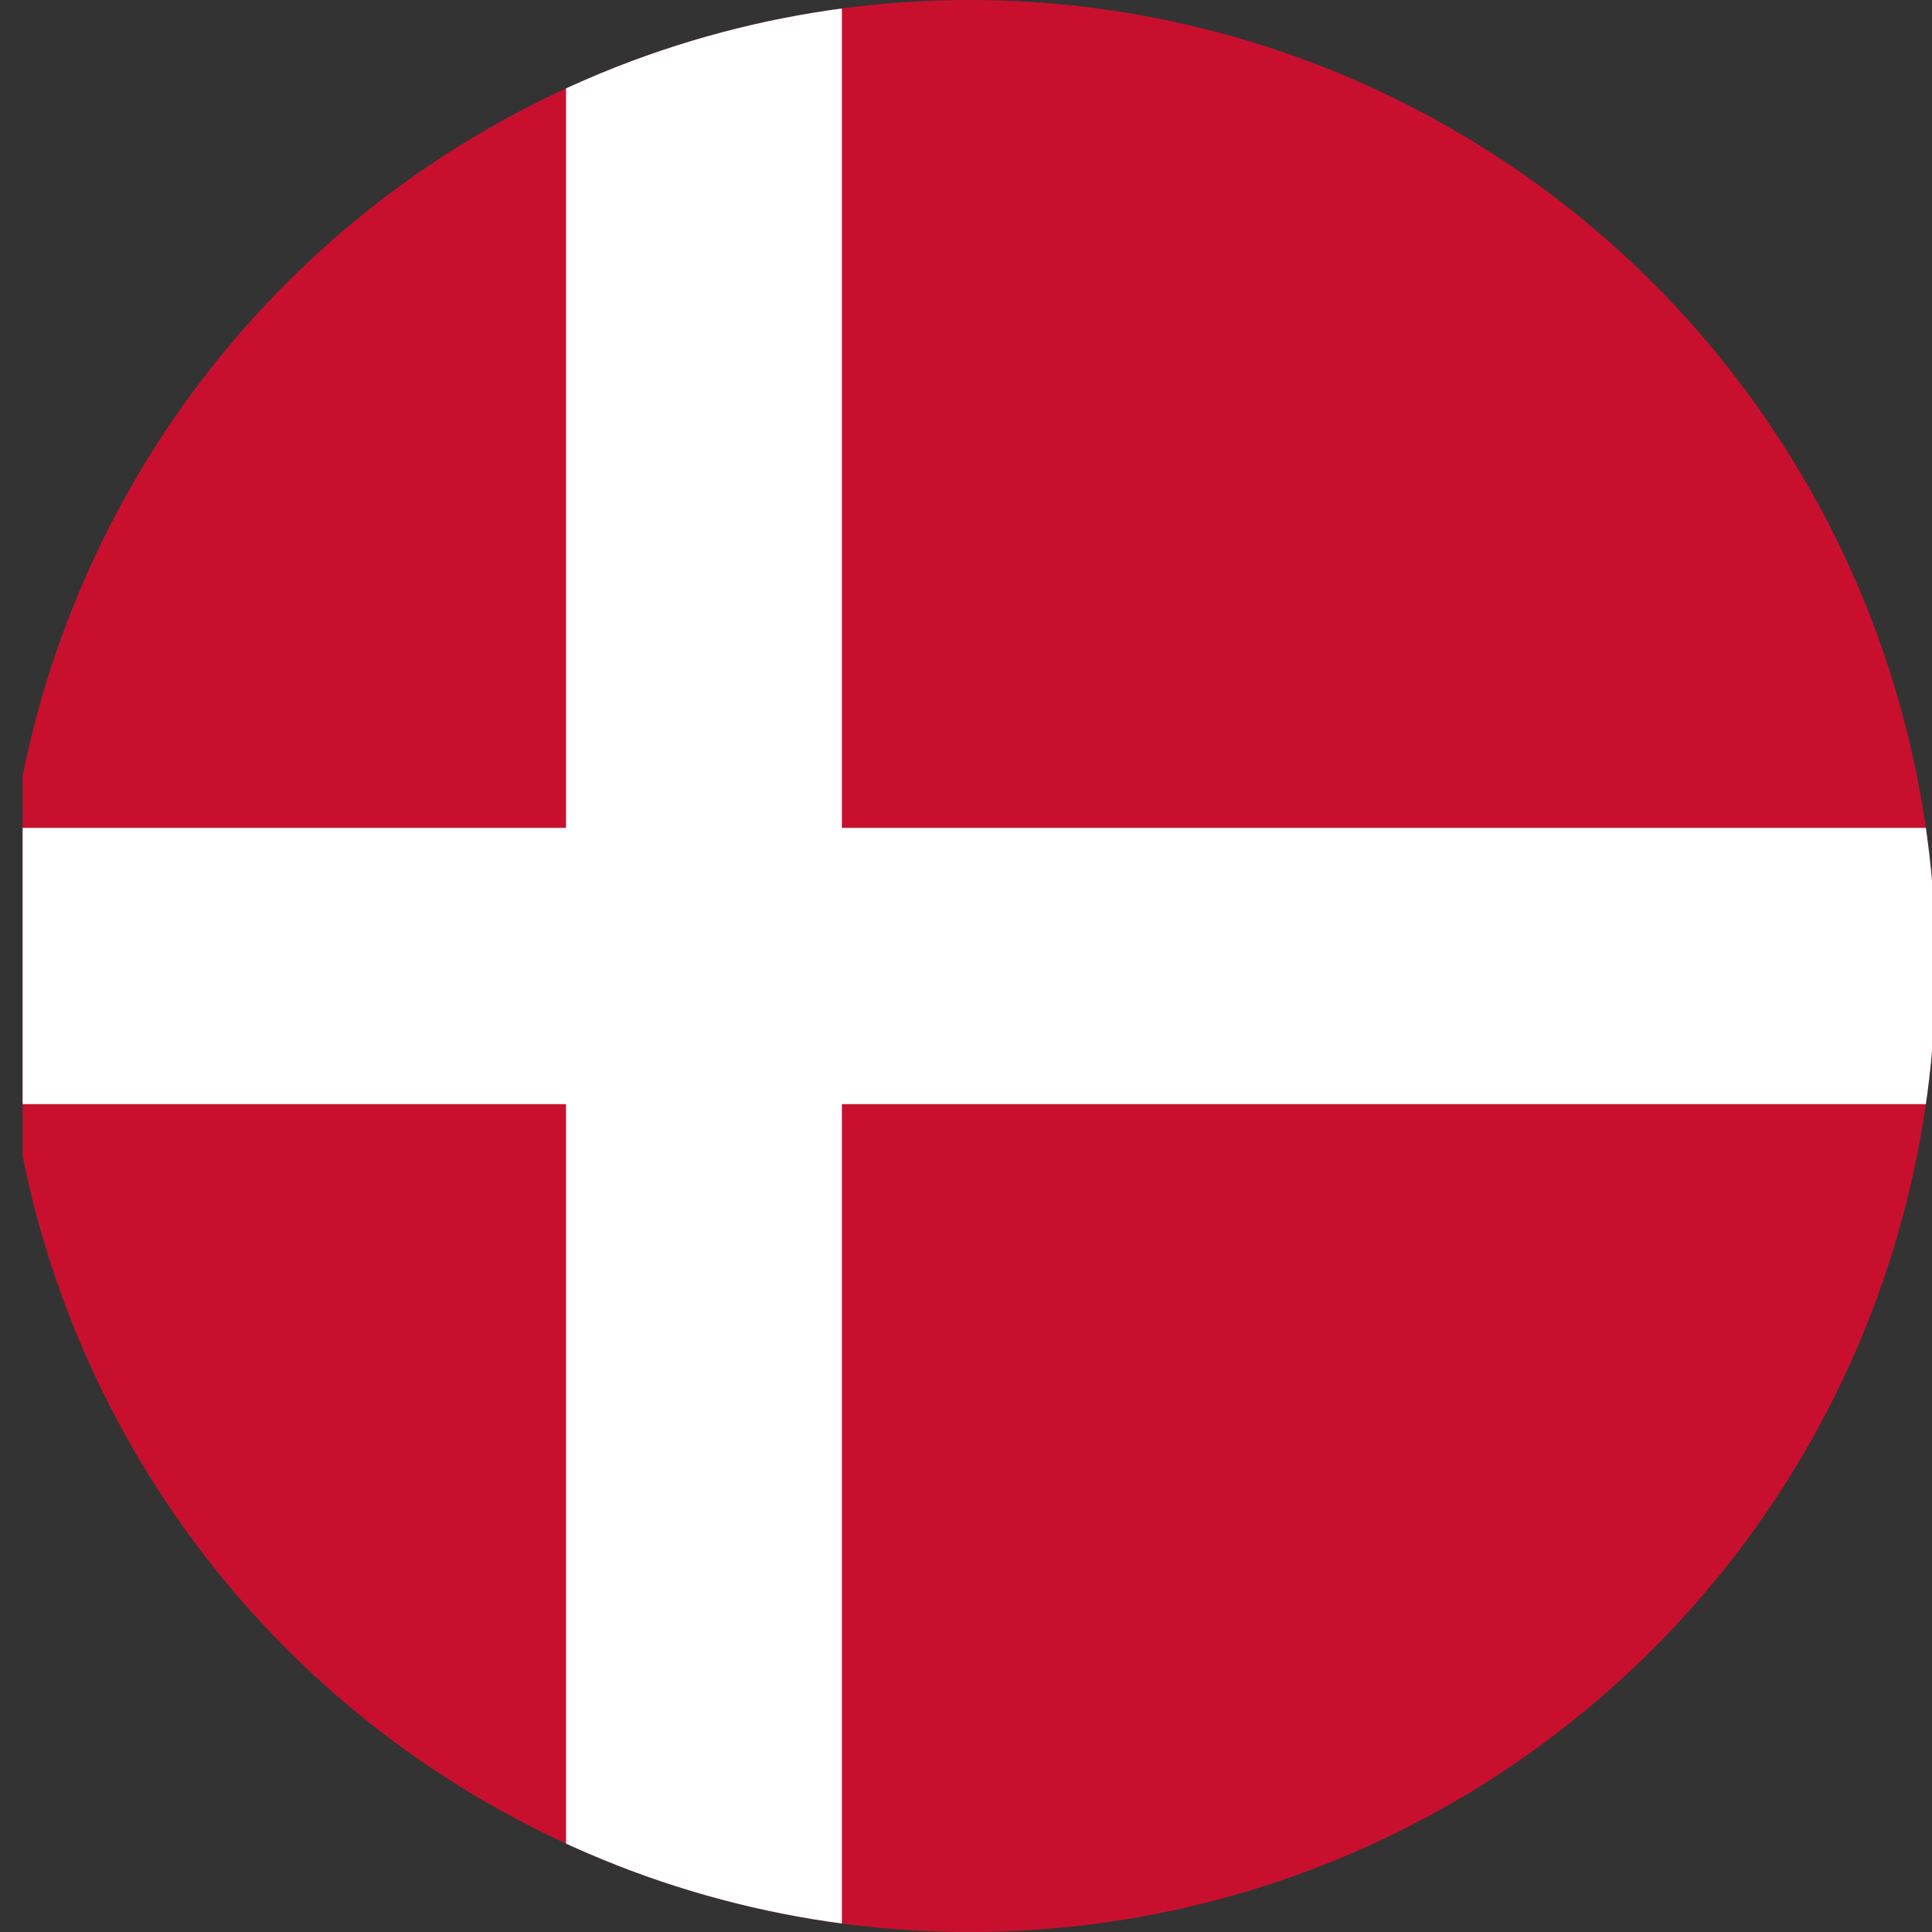
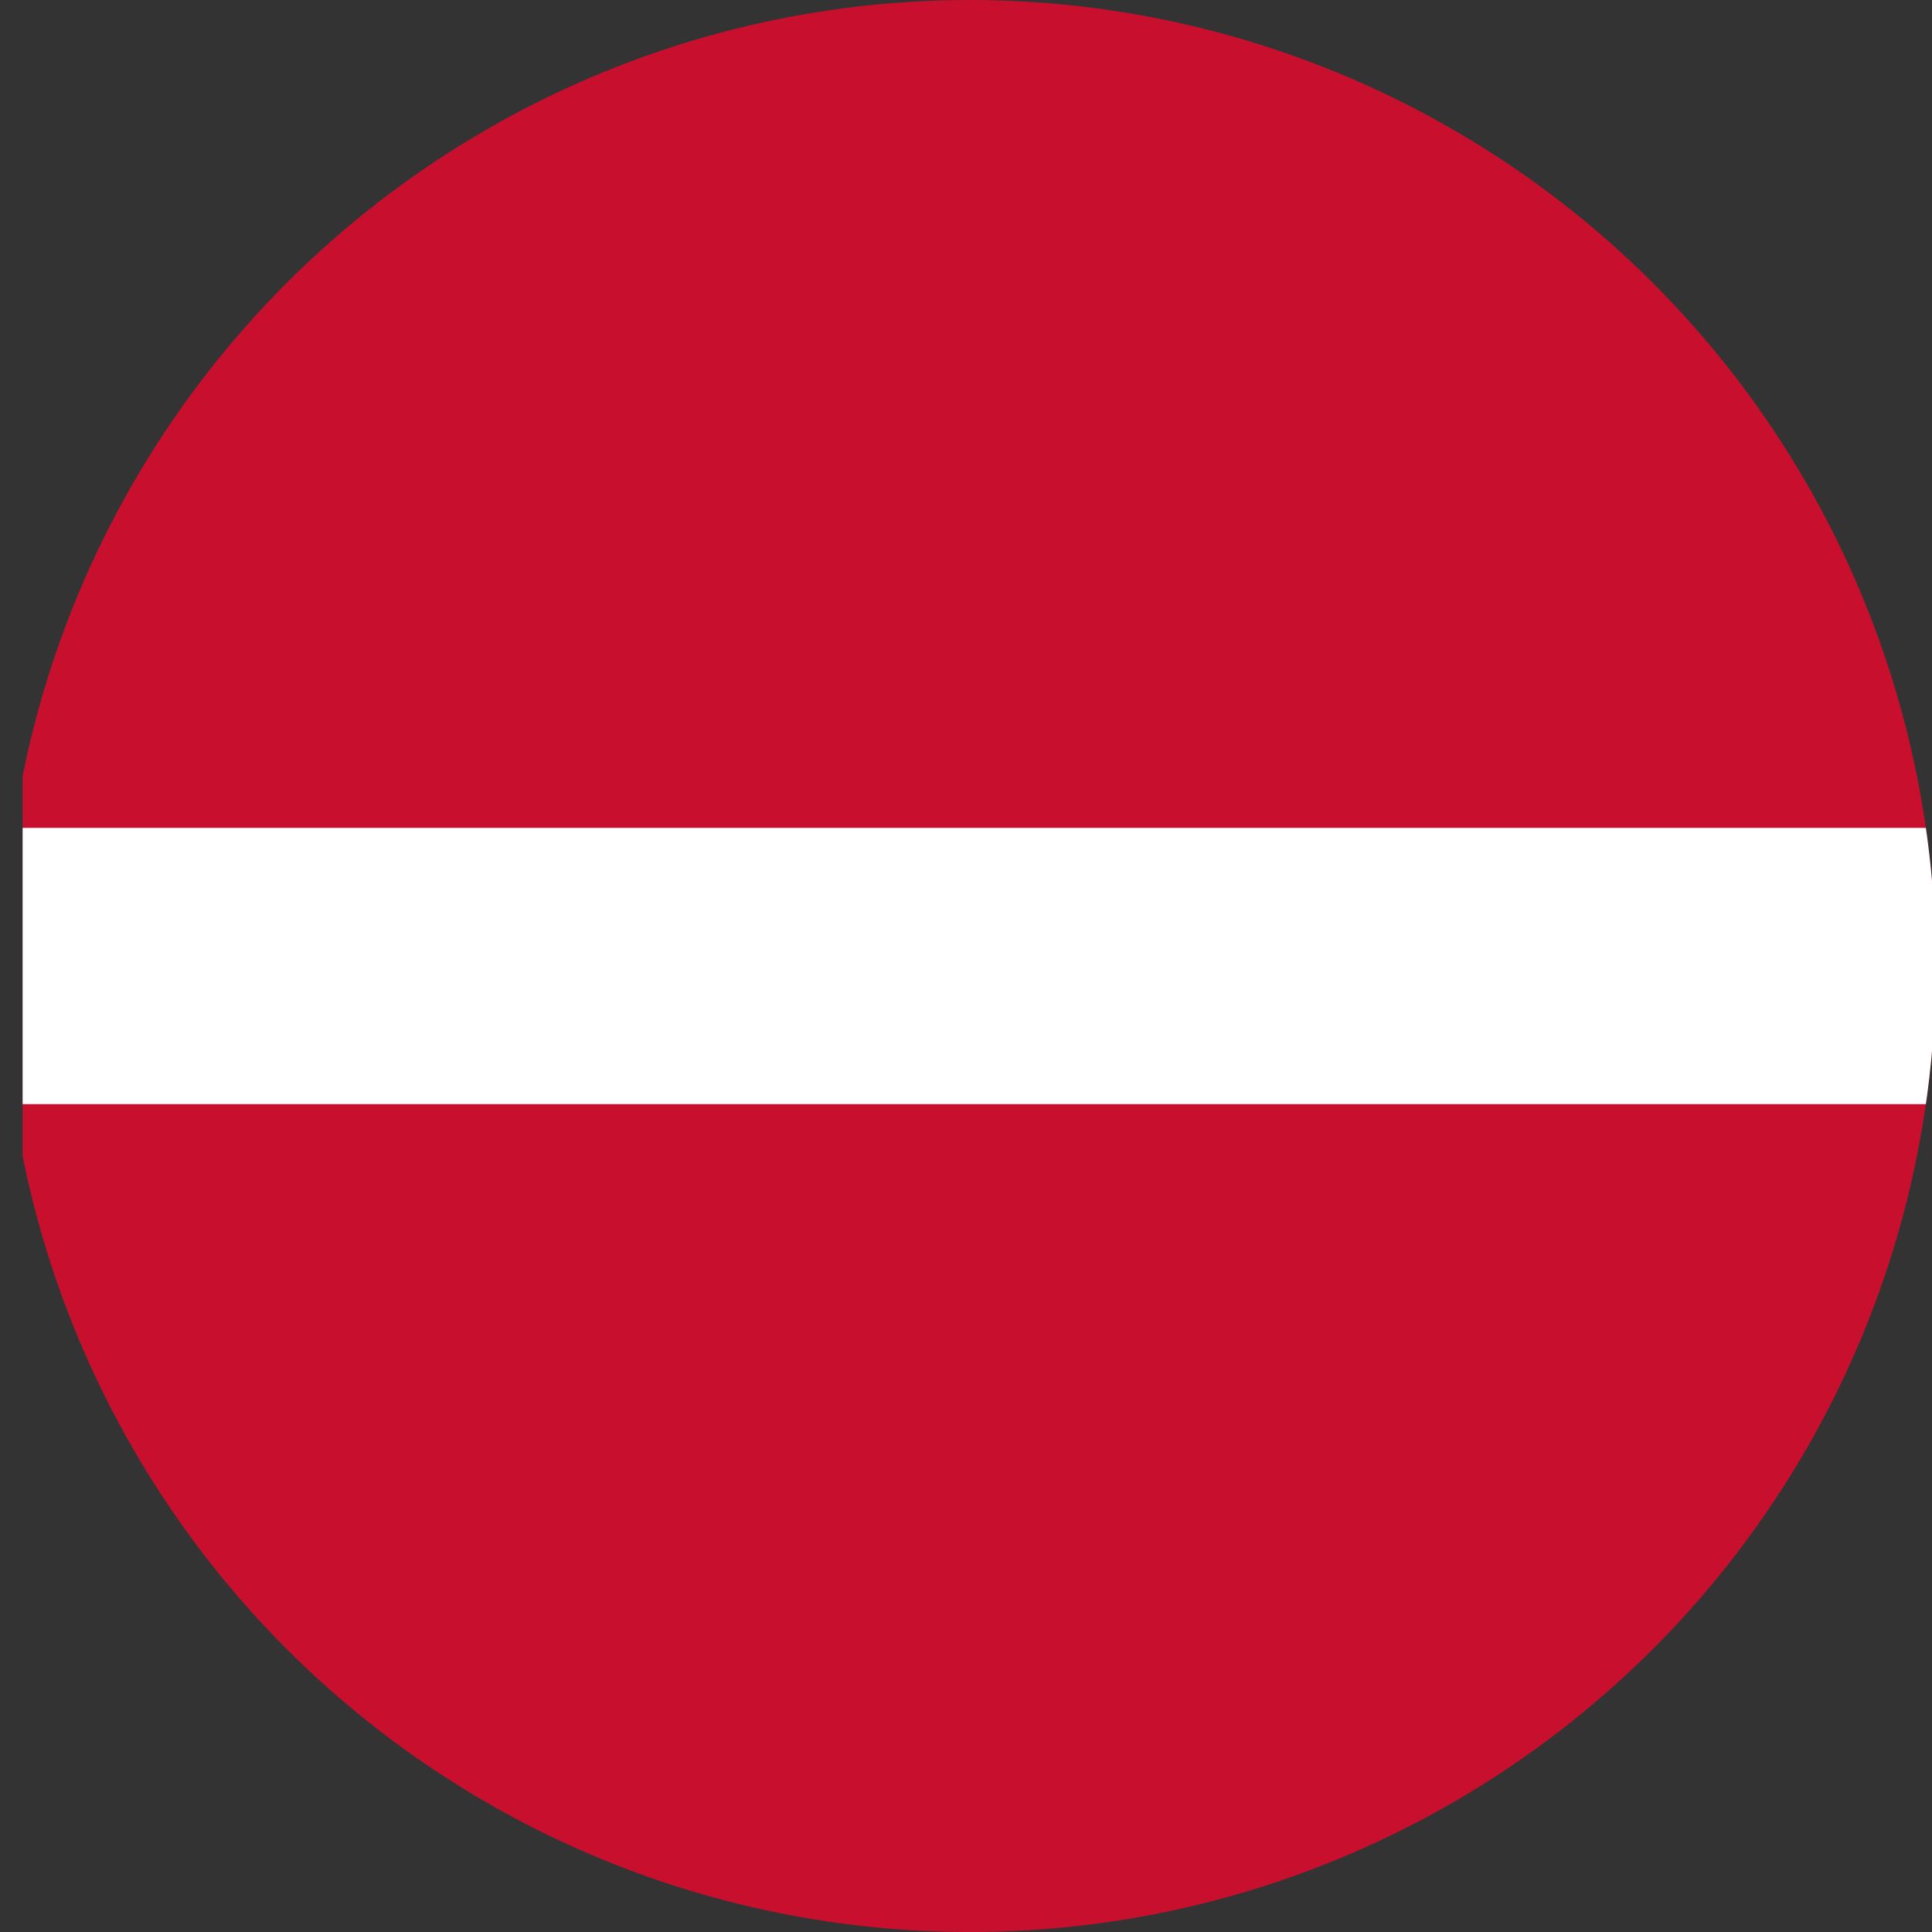
<svg xmlns="http://www.w3.org/2000/svg" id="flag-icons-dk" version="1.1" viewBox="0 0 512 512">
  <rect x="0" y="0" width="512" height="512" fill="#333333" stroke="none" />
  <defs>
    <clipPath id="clippath">
      <circle cx="257" cy="256" r="256" fill="none" />
    </clipPath>
  </defs>
  <g clip-path="url(#clippath)">
    <path d="M6,0h512.1v512H6V0Z" fill="#c8102e" />
-     <path d="M150,0h73.1v512h-73.1V0Z" fill="#fff" />
    <path d="M6,219.4h512.1v73.2H6v-73.2Z" fill="#fff" />
  </g>
</svg>